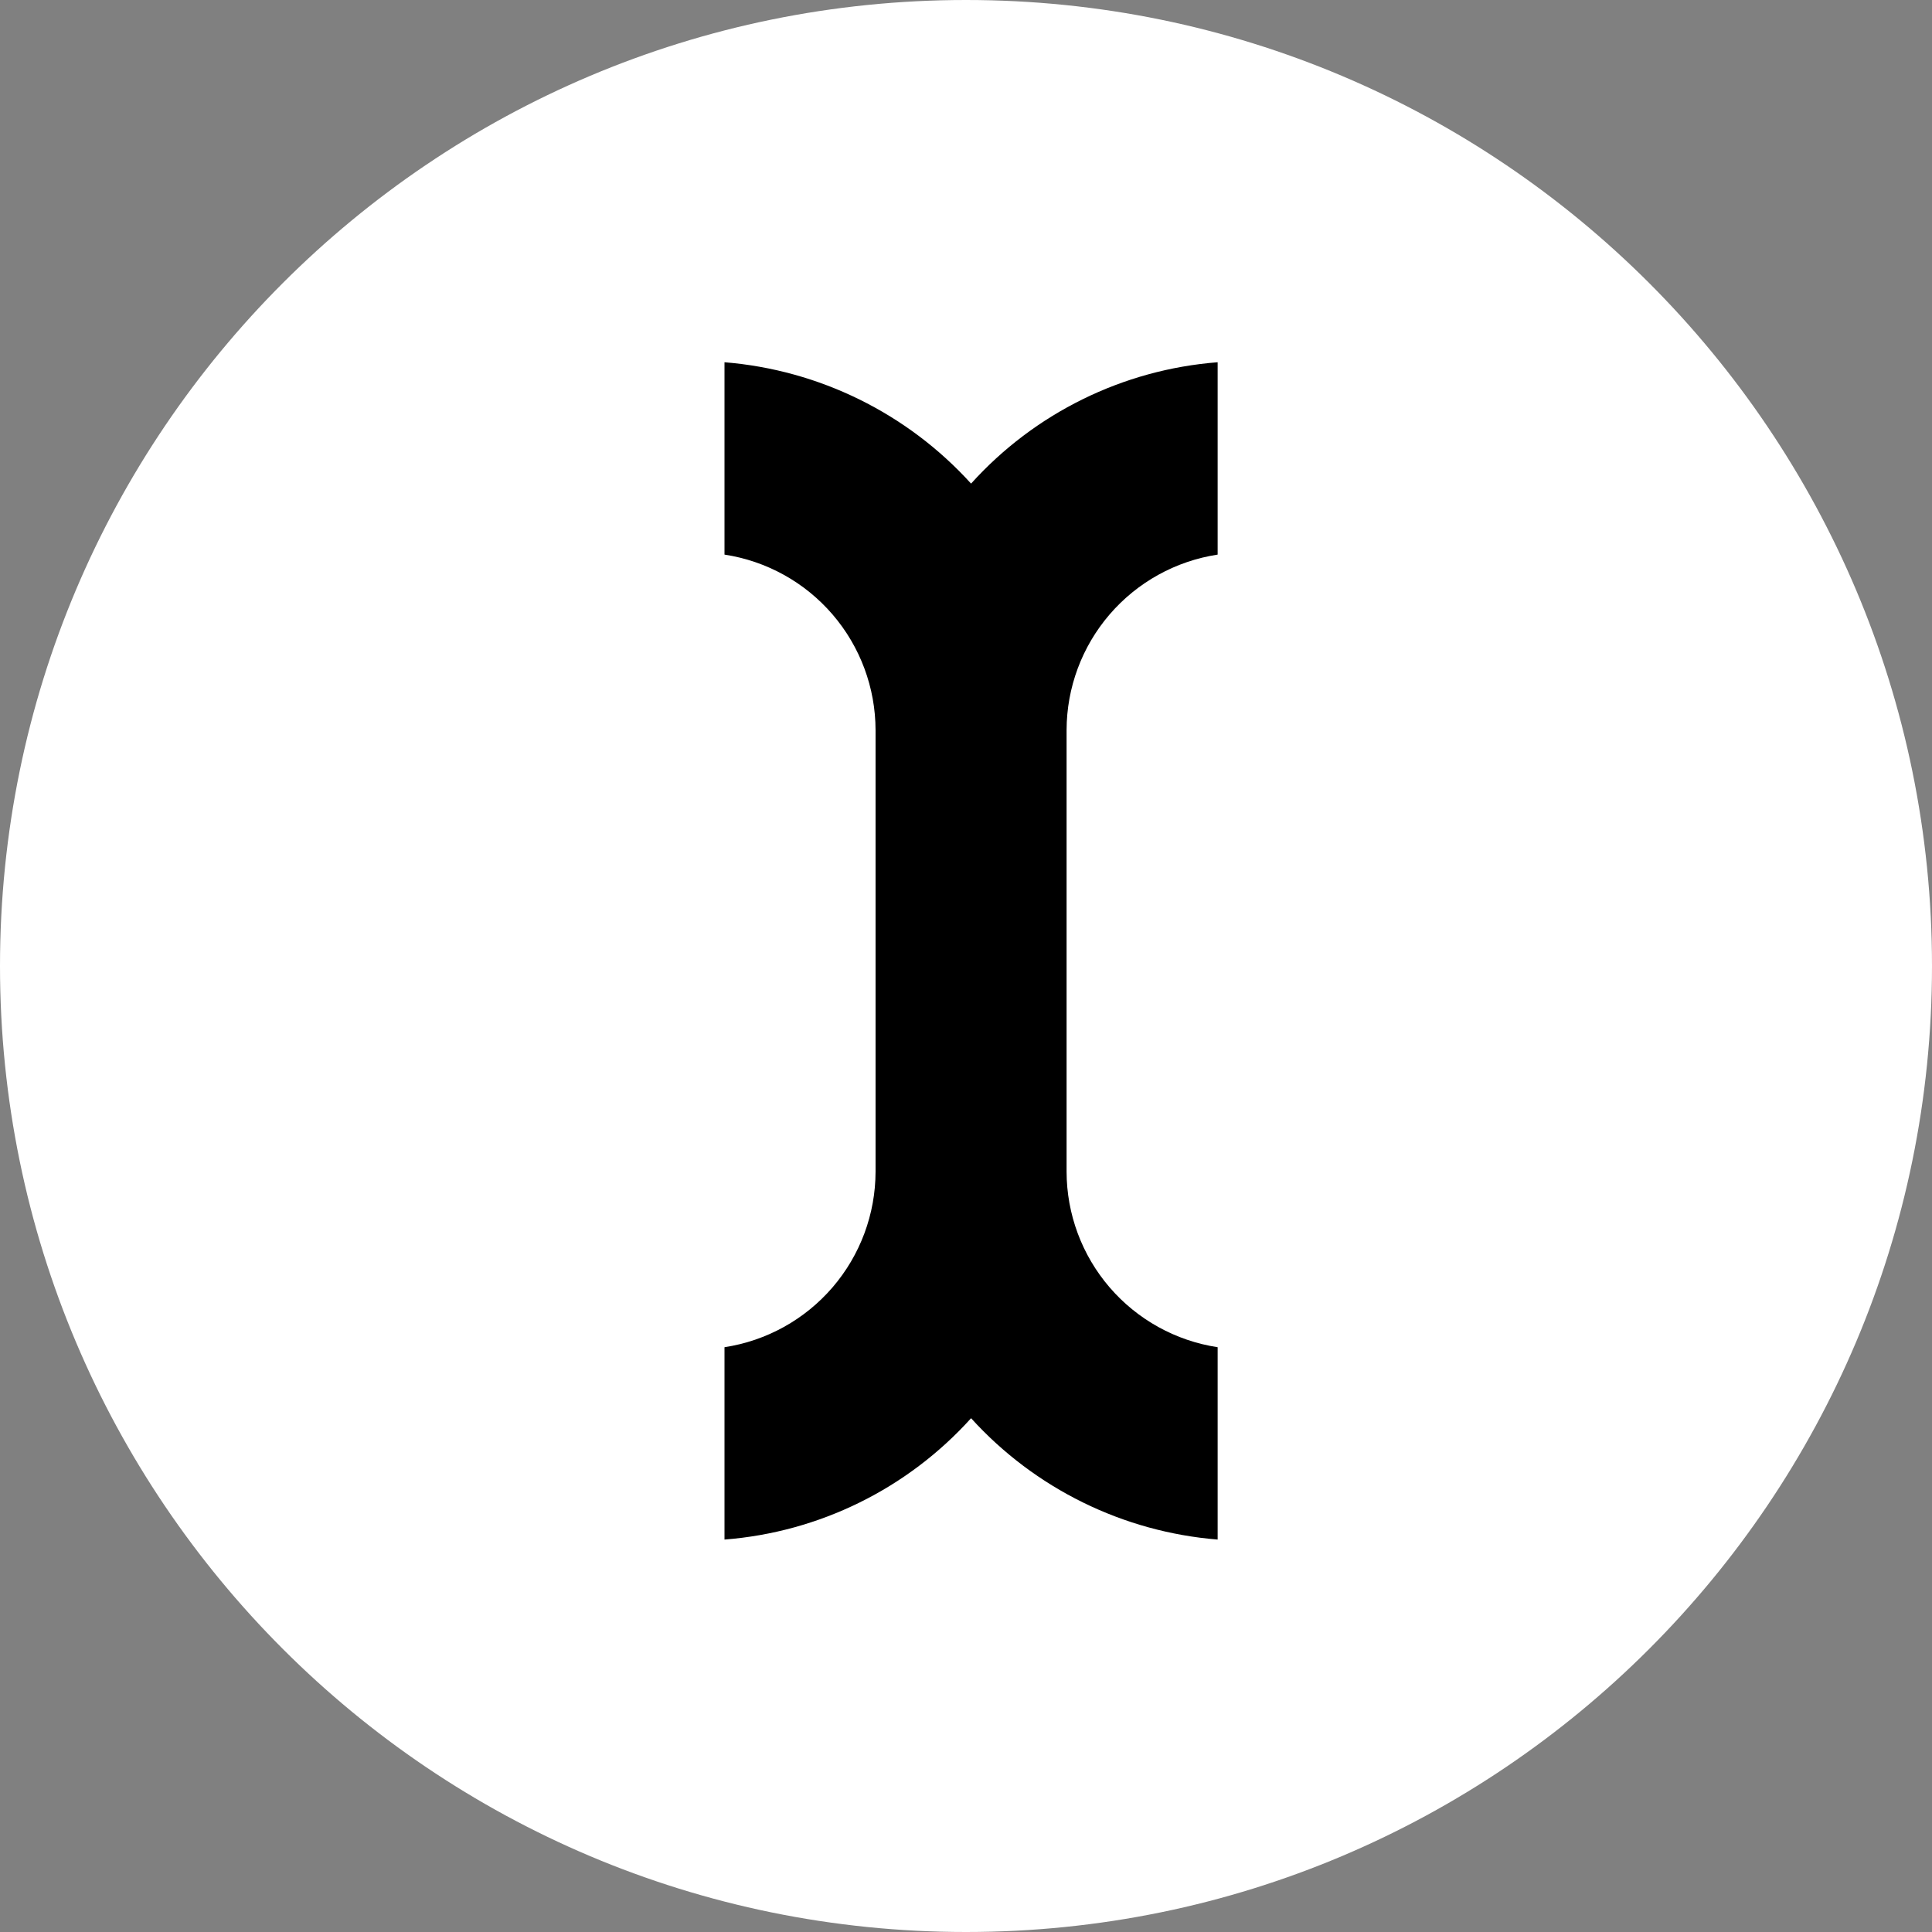
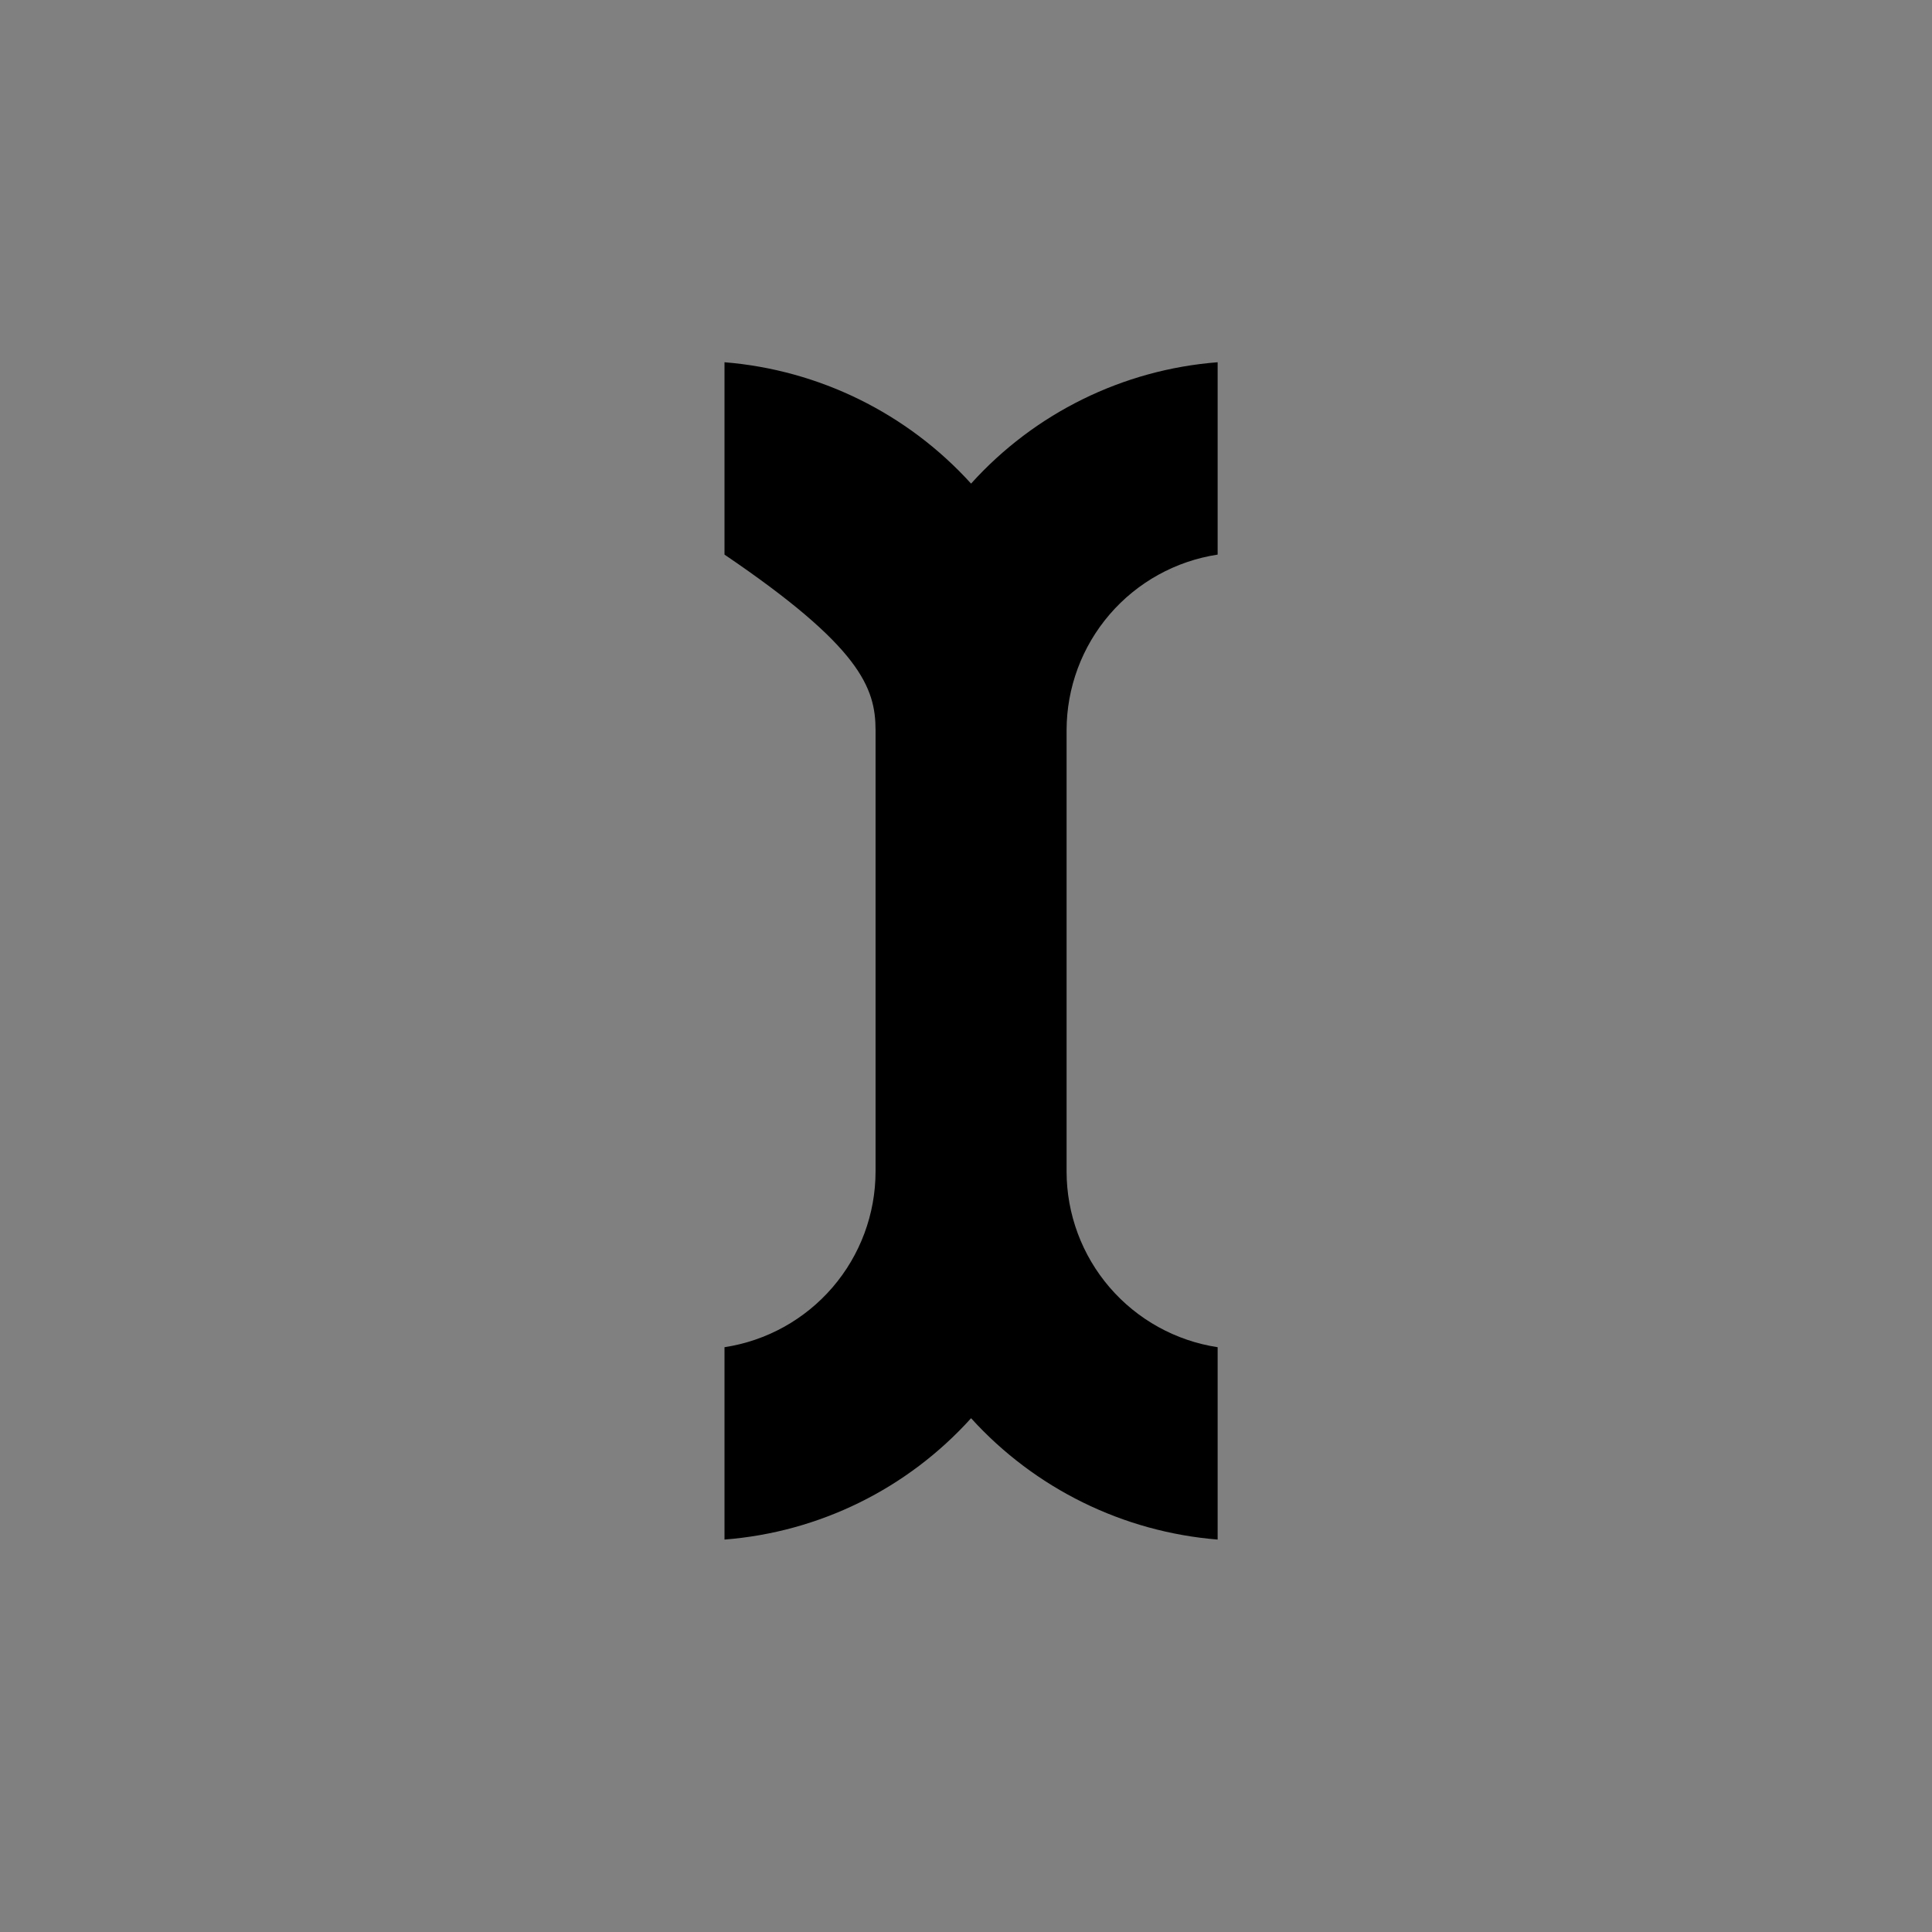
<svg xmlns="http://www.w3.org/2000/svg" width="256" height="256" viewBox="0 0 256 256" fill="none">
  <rect x="0" y="0" width="256" height="256" fill="#808080" stroke="none" />
-   <path d="M128 256C198.692 256 256 198.692 256 128C256 57.307 198.692 0 128 0C57.307 0 0 57.307 0 128C0 198.692 57.307 256 128 256Z" fill="white" />
-   <path d="M161.344 204V178.512C155.779 177.664 150.702 174.852 147.03 170.584C143.359 166.317 141.336 160.877 141.328 155.248V96.752C141.336 91.123 143.359 85.683 147.03 81.416C150.702 77.148 155.779 74.336 161.344 73.488V48C148.795 48.976 137.1 54.732 128.672 64.08C120.22 54.763 108.538 49.014 96 48V73.488C101.565 74.336 106.642 77.148 110.314 81.416C113.985 85.683 116.008 91.123 116.016 96.752V155.248C116.008 160.877 113.985 166.317 110.314 170.584C106.642 174.852 101.565 177.664 96 178.512V204C108.549 203.024 120.244 197.268 128.672 187.92C137.124 197.237 148.806 202.986 161.344 204Z" fill="black" />
+   <path d="M161.344 204V178.512C155.779 177.664 150.702 174.852 147.03 170.584C143.359 166.317 141.336 160.877 141.328 155.248V96.752C141.336 91.123 143.359 85.683 147.03 81.416C150.702 77.148 155.779 74.336 161.344 73.488V48C148.795 48.976 137.1 54.732 128.672 64.08C120.22 54.763 108.538 49.014 96 48V73.488C113.985 85.683 116.008 91.123 116.016 96.752V155.248C116.008 160.877 113.985 166.317 110.314 170.584C106.642 174.852 101.565 177.664 96 178.512V204C108.549 203.024 120.244 197.268 128.672 187.92C137.124 197.237 148.806 202.986 161.344 204Z" fill="black" />
</svg>